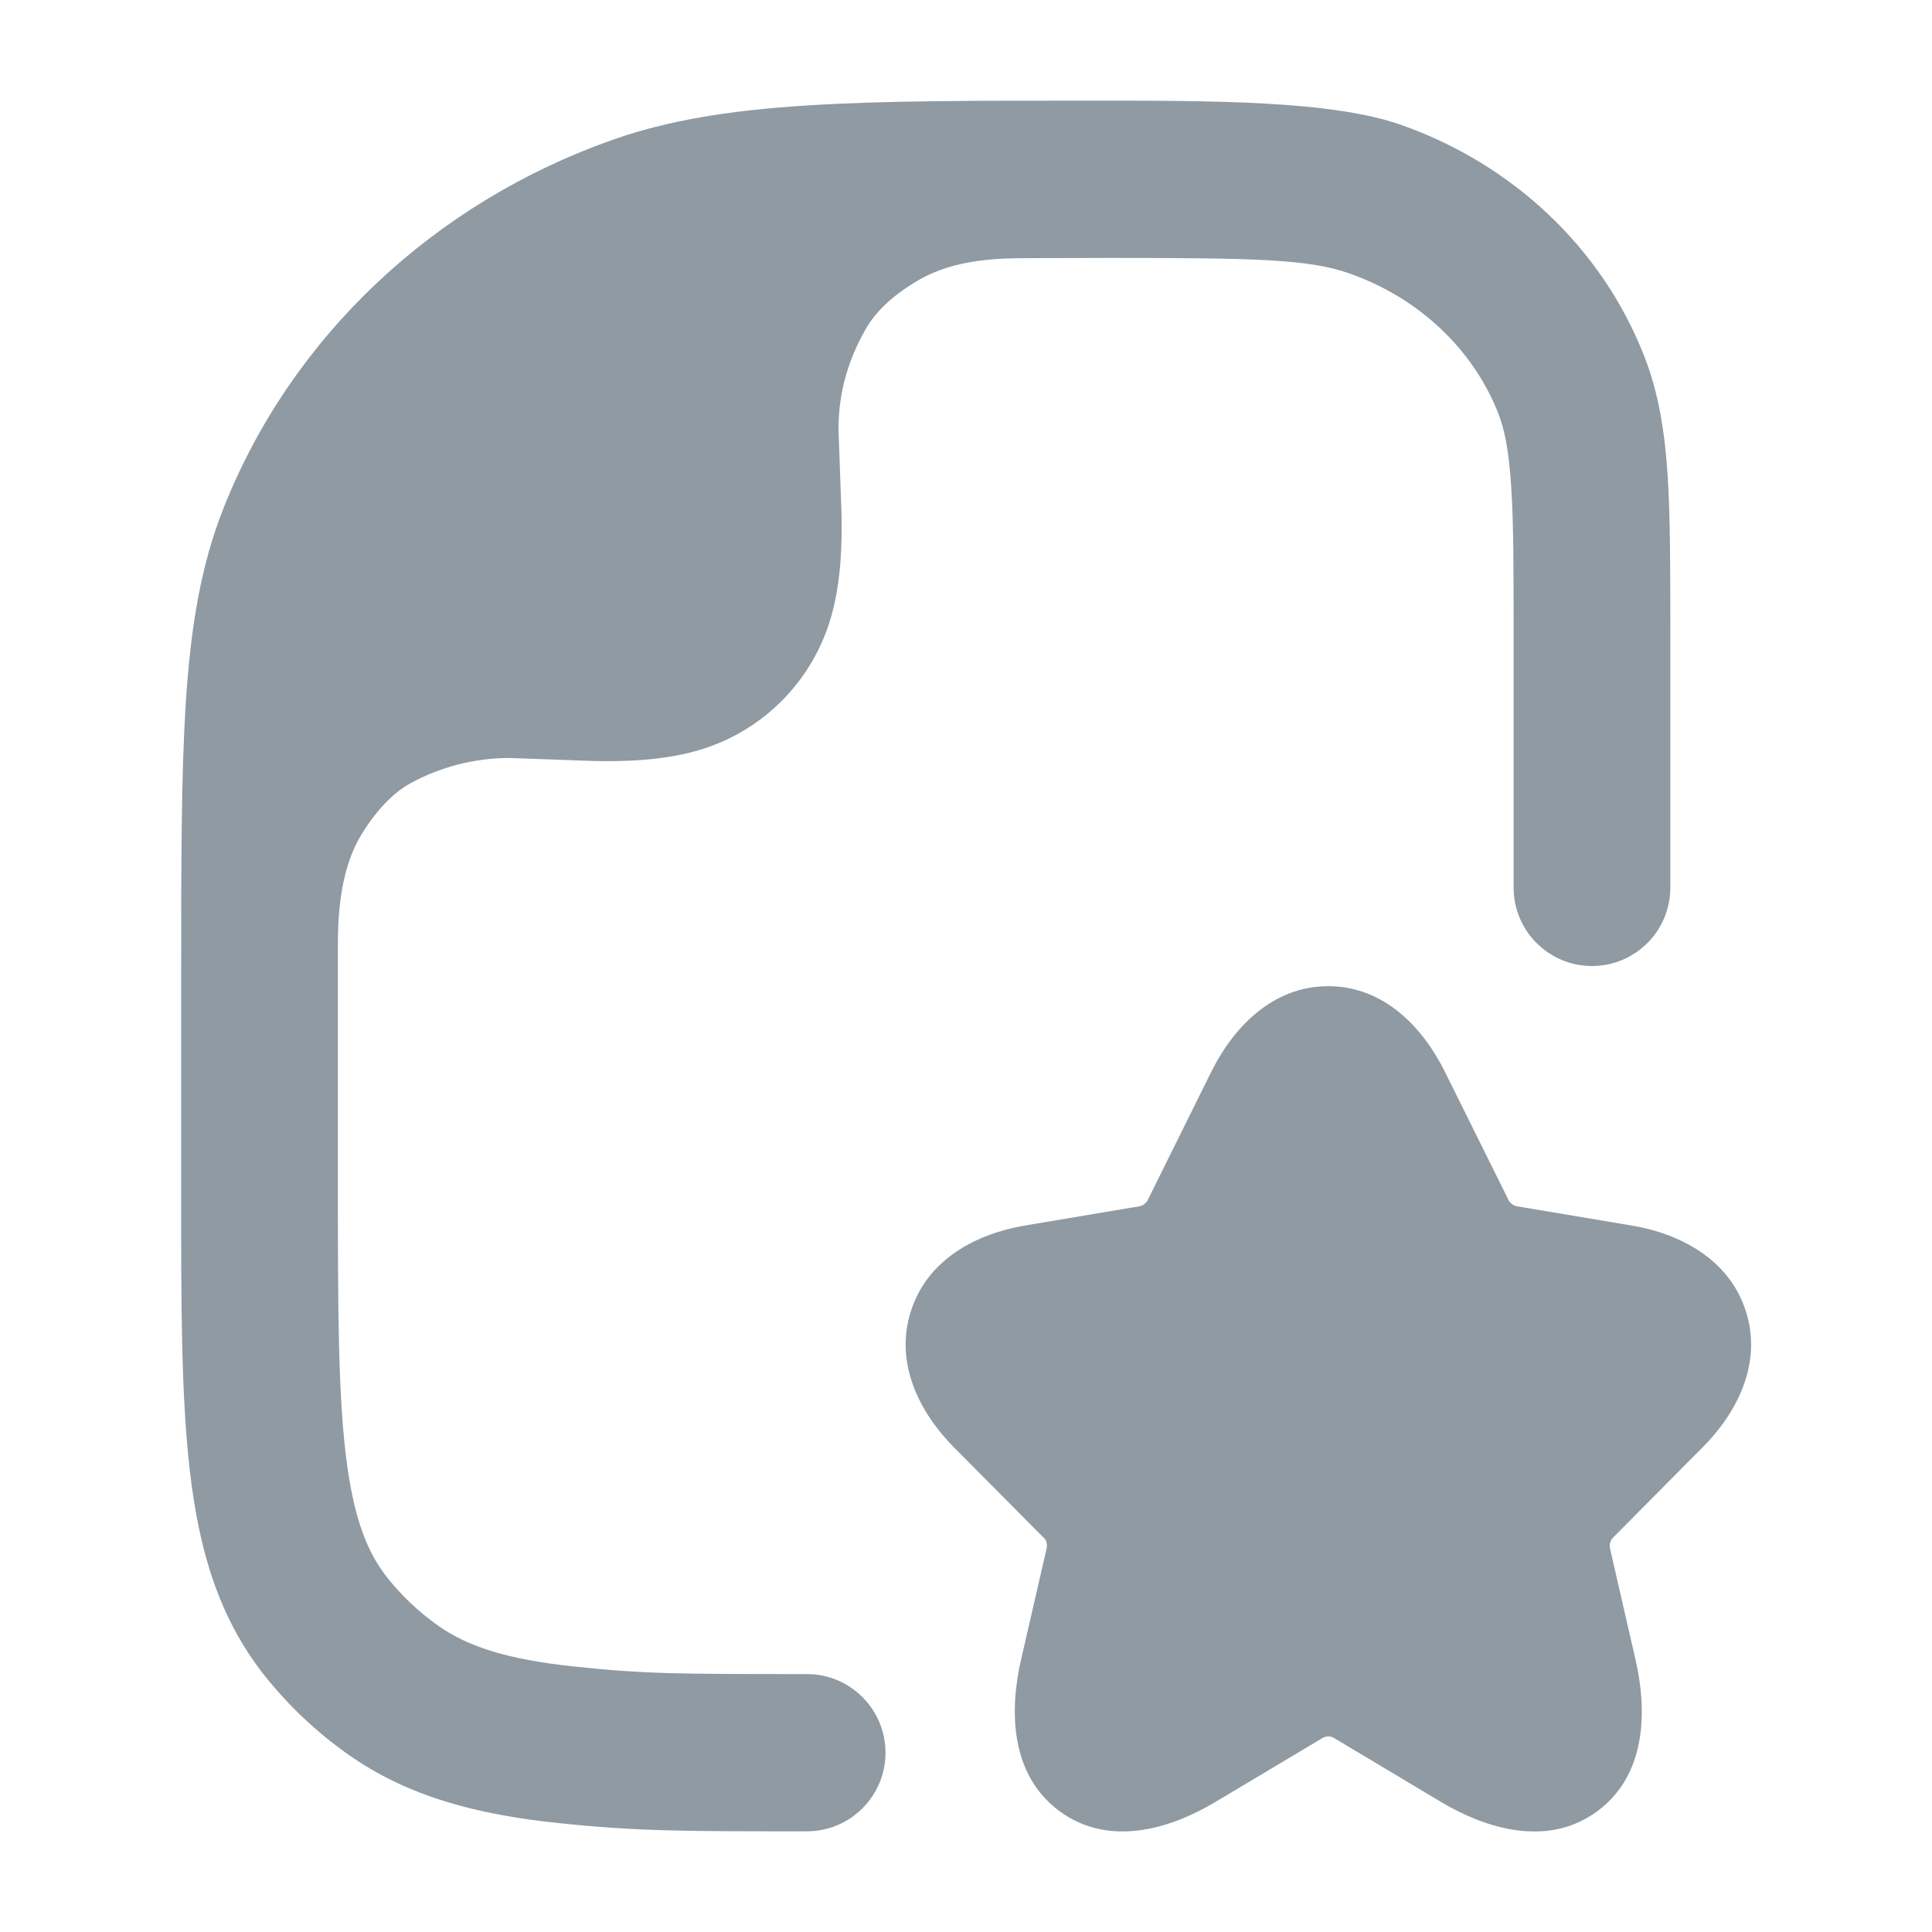
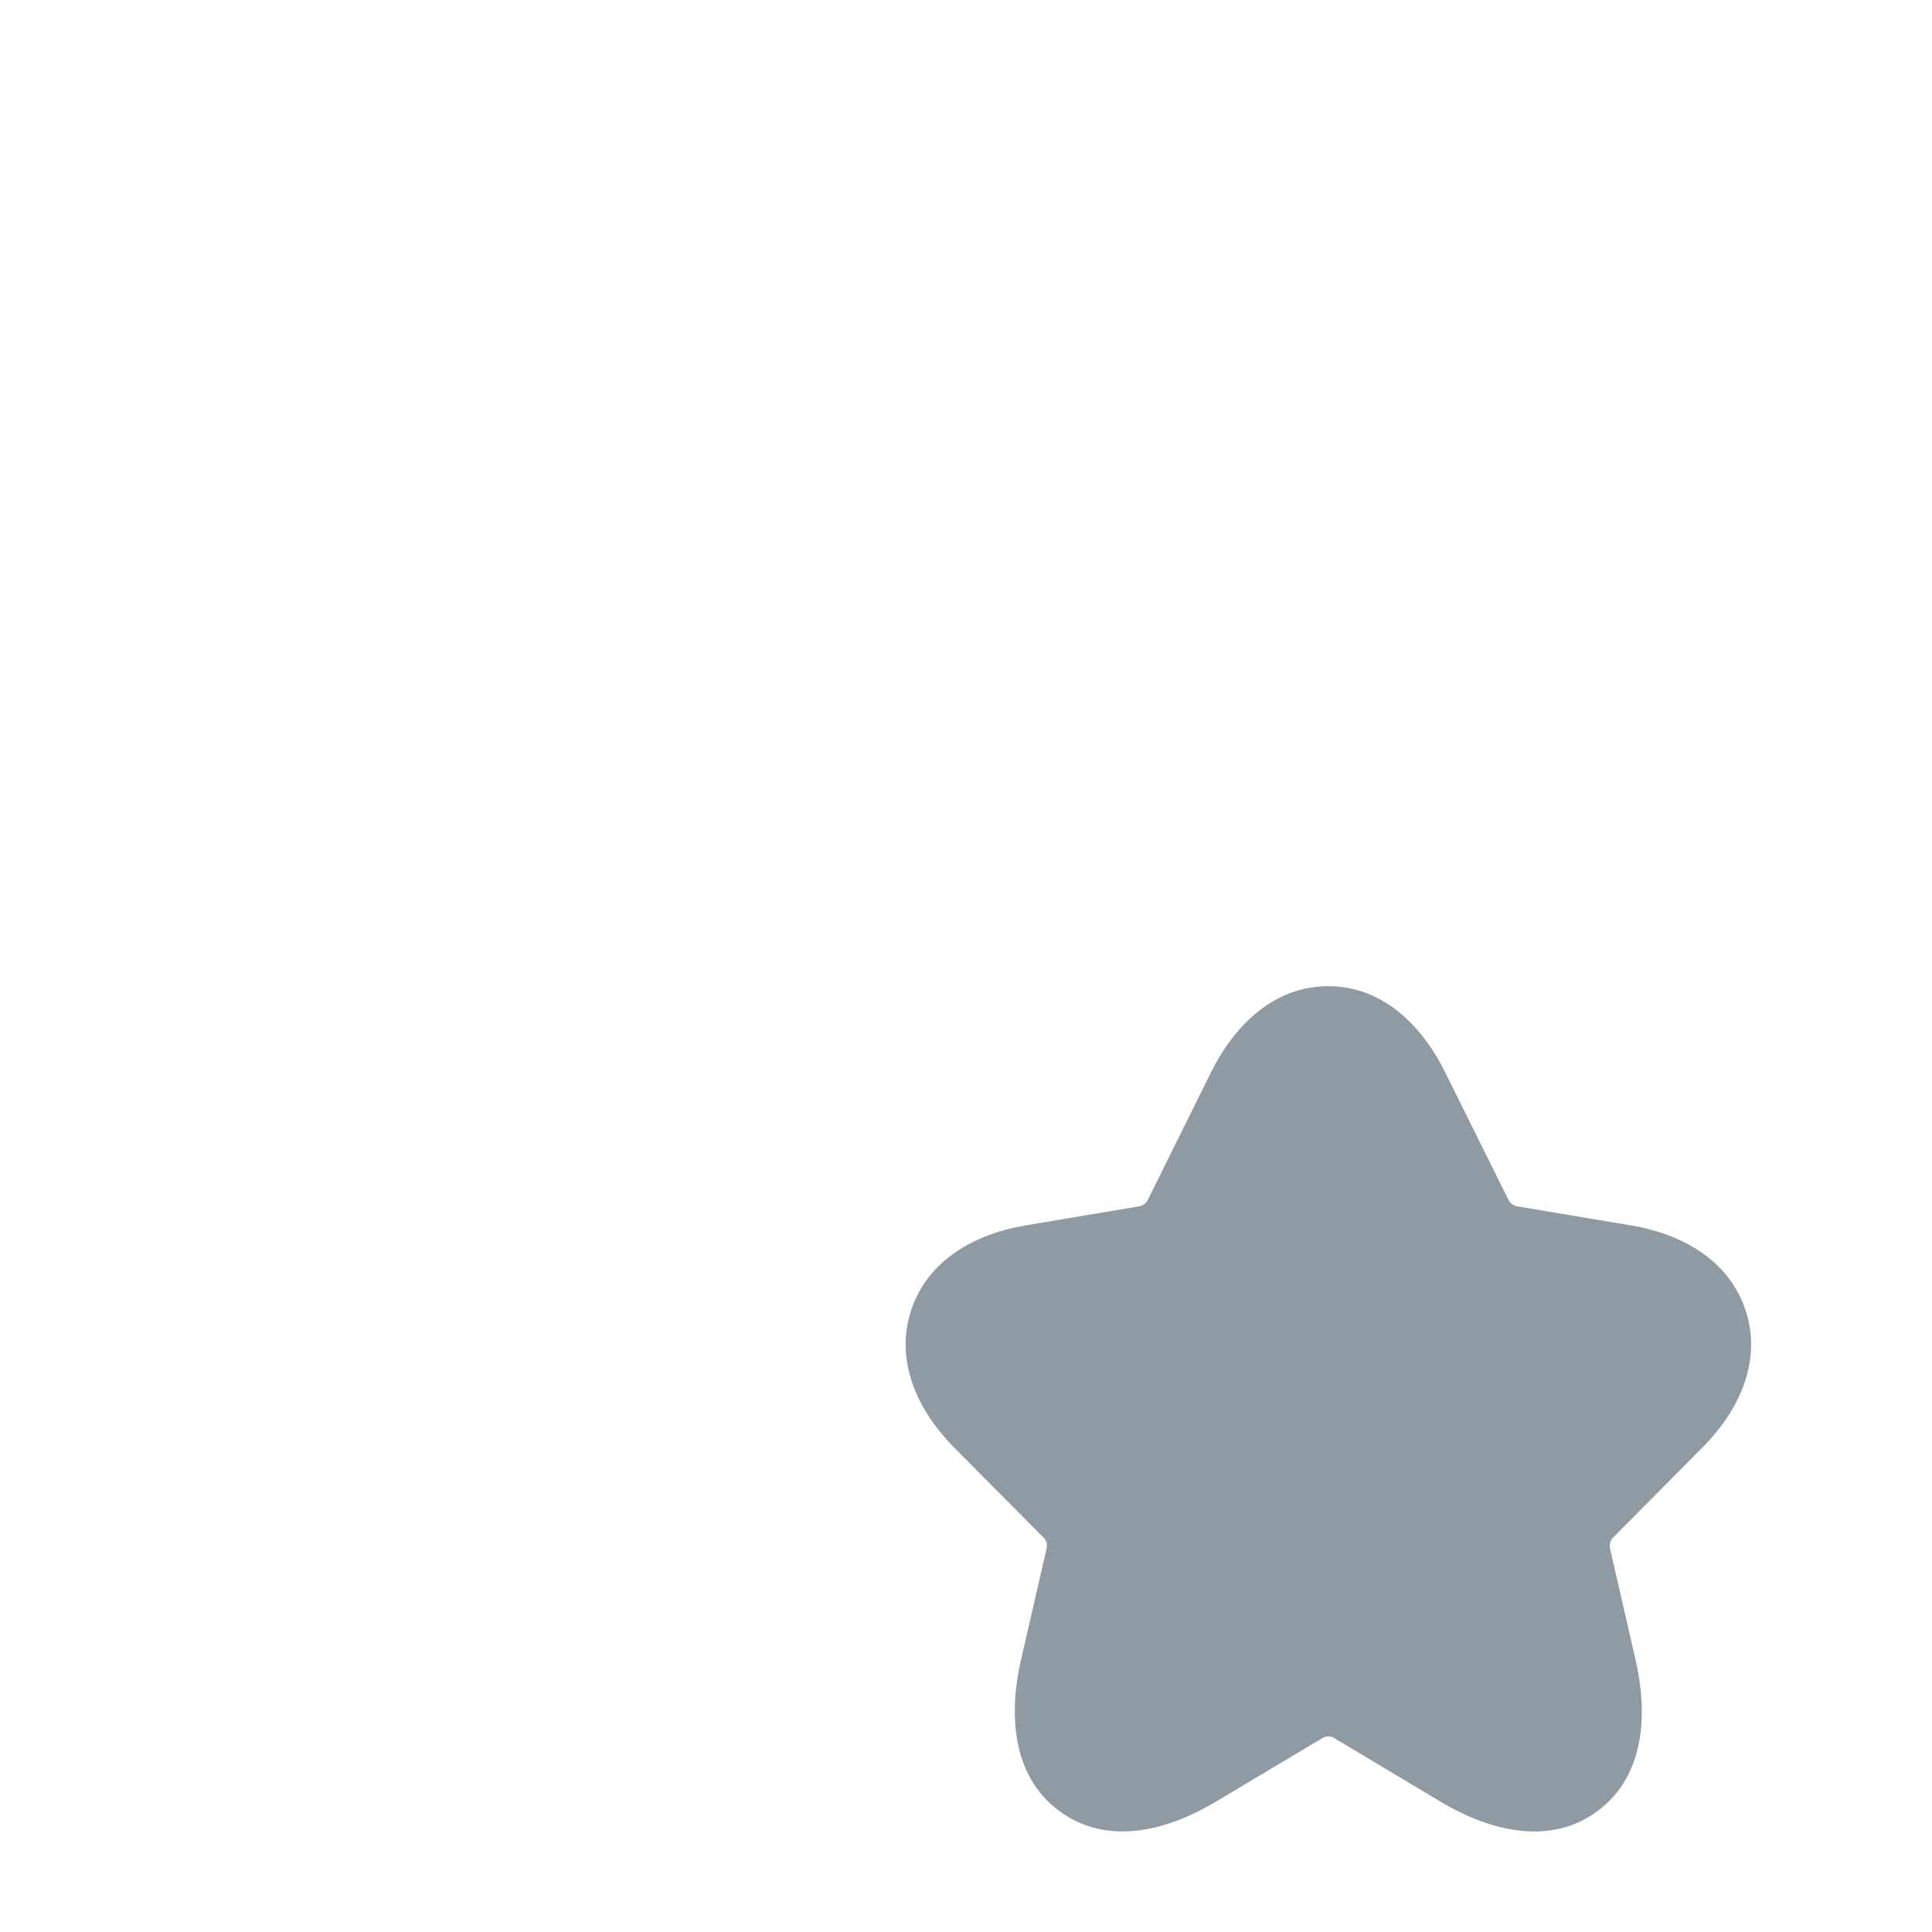
<svg xmlns="http://www.w3.org/2000/svg" width="18" height="18" viewBox="0 0 18 18" fill="none">
-   <path d="M7.517 17.062C6.361 17.062 5.939 17.062 5.202 16.985C4.445 16.906 3.799 16.739 3.241 16.344C2.948 16.137 2.687 15.89 2.465 15.611C2.038 15.072 1.855 14.443 1.77 13.713C1.687 13.01 1.687 12.131 1.688 11.045L1.688 9.107C1.688 8.043 1.688 7.209 1.732 6.533C1.777 5.846 1.87 5.272 2.081 4.738C2.714 3.136 4.044 1.889 5.709 1.302C6.746 0.937 8.011 0.937 10.141 0.938C11.307 0.937 12.411 0.937 13.055 1.164C14.088 1.528 14.919 2.303 15.315 3.308C15.453 3.656 15.51 4.02 15.537 4.429C15.562 4.825 15.562 5.311 15.562 5.91V8.27C15.562 8.673 15.236 9 14.832 9C14.429 9 14.102 8.673 14.102 8.27V5.935C14.102 5.305 14.102 4.868 14.079 4.525C14.057 4.189 14.016 3.995 13.958 3.848C13.725 3.259 13.226 2.777 12.571 2.547C12.194 2.414 11.694 2.403 10.318 2.403C10.094 2.403 9.827 2.404 9.573 2.405C9.32 2.407 8.904 2.408 8.558 2.61C8.329 2.743 8.164 2.895 8.069 3.06C7.906 3.344 7.812 3.649 7.812 4L7.84 4.78C7.846 5.065 7.837 5.398 7.751 5.719C7.583 6.344 7.095 6.833 6.469 7.001C6.148 7.087 5.815 7.096 5.53 7.09L4.75 7.062C4.415 7.062 4.1 7.147 3.825 7.297C3.654 7.39 3.488 7.572 3.359 7.79C3.148 8.145 3.148 8.624 3.148 8.824L3.148 10.999C3.148 12.142 3.149 12.934 3.22 13.542C3.29 14.132 3.417 14.457 3.608 14.698C3.742 14.867 3.901 15.018 4.082 15.146C4.35 15.335 4.713 15.46 5.354 15.527C6.006 15.596 6.311 15.597 7.517 15.597C7.922 15.597 8.25 15.925 8.25 16.33C8.25 16.734 7.922 17.062 7.517 17.062Z" fill="#8F9AA3" />
  <path d="M13.463 9.988C13.263 9.583 12.902 9.188 12.375 9.188C11.848 9.188 11.486 9.582 11.285 9.986L10.693 11.181C10.672 11.222 10.632 11.237 10.614 11.239L9.549 11.418C9.105 11.493 8.641 11.727 8.486 12.218C8.331 12.706 8.572 13.166 8.888 13.485L9.72 14.323C9.736 14.334 9.764 14.371 9.75 14.431L9.512 15.467C9.406 15.928 9.407 16.532 9.871 16.874C10.338 17.218 10.915 17.033 11.321 16.79L12.321 16.193C12.367 16.166 12.411 16.181 12.428 16.192L13.43 16.791C13.834 17.031 14.413 17.219 14.88 16.876C15.346 16.534 15.344 15.927 15.239 15.468L15.001 14.431C14.988 14.376 15.016 14.336 15.031 14.323L15.861 13.486L15.862 13.486C16.18 13.166 16.422 12.706 16.266 12.217C16.11 11.727 15.645 11.492 15.202 11.418L14.134 11.239C14.09 11.232 14.063 11.197 14.055 11.181L13.463 9.988Z" fill="#8F9AA3" />
</svg>